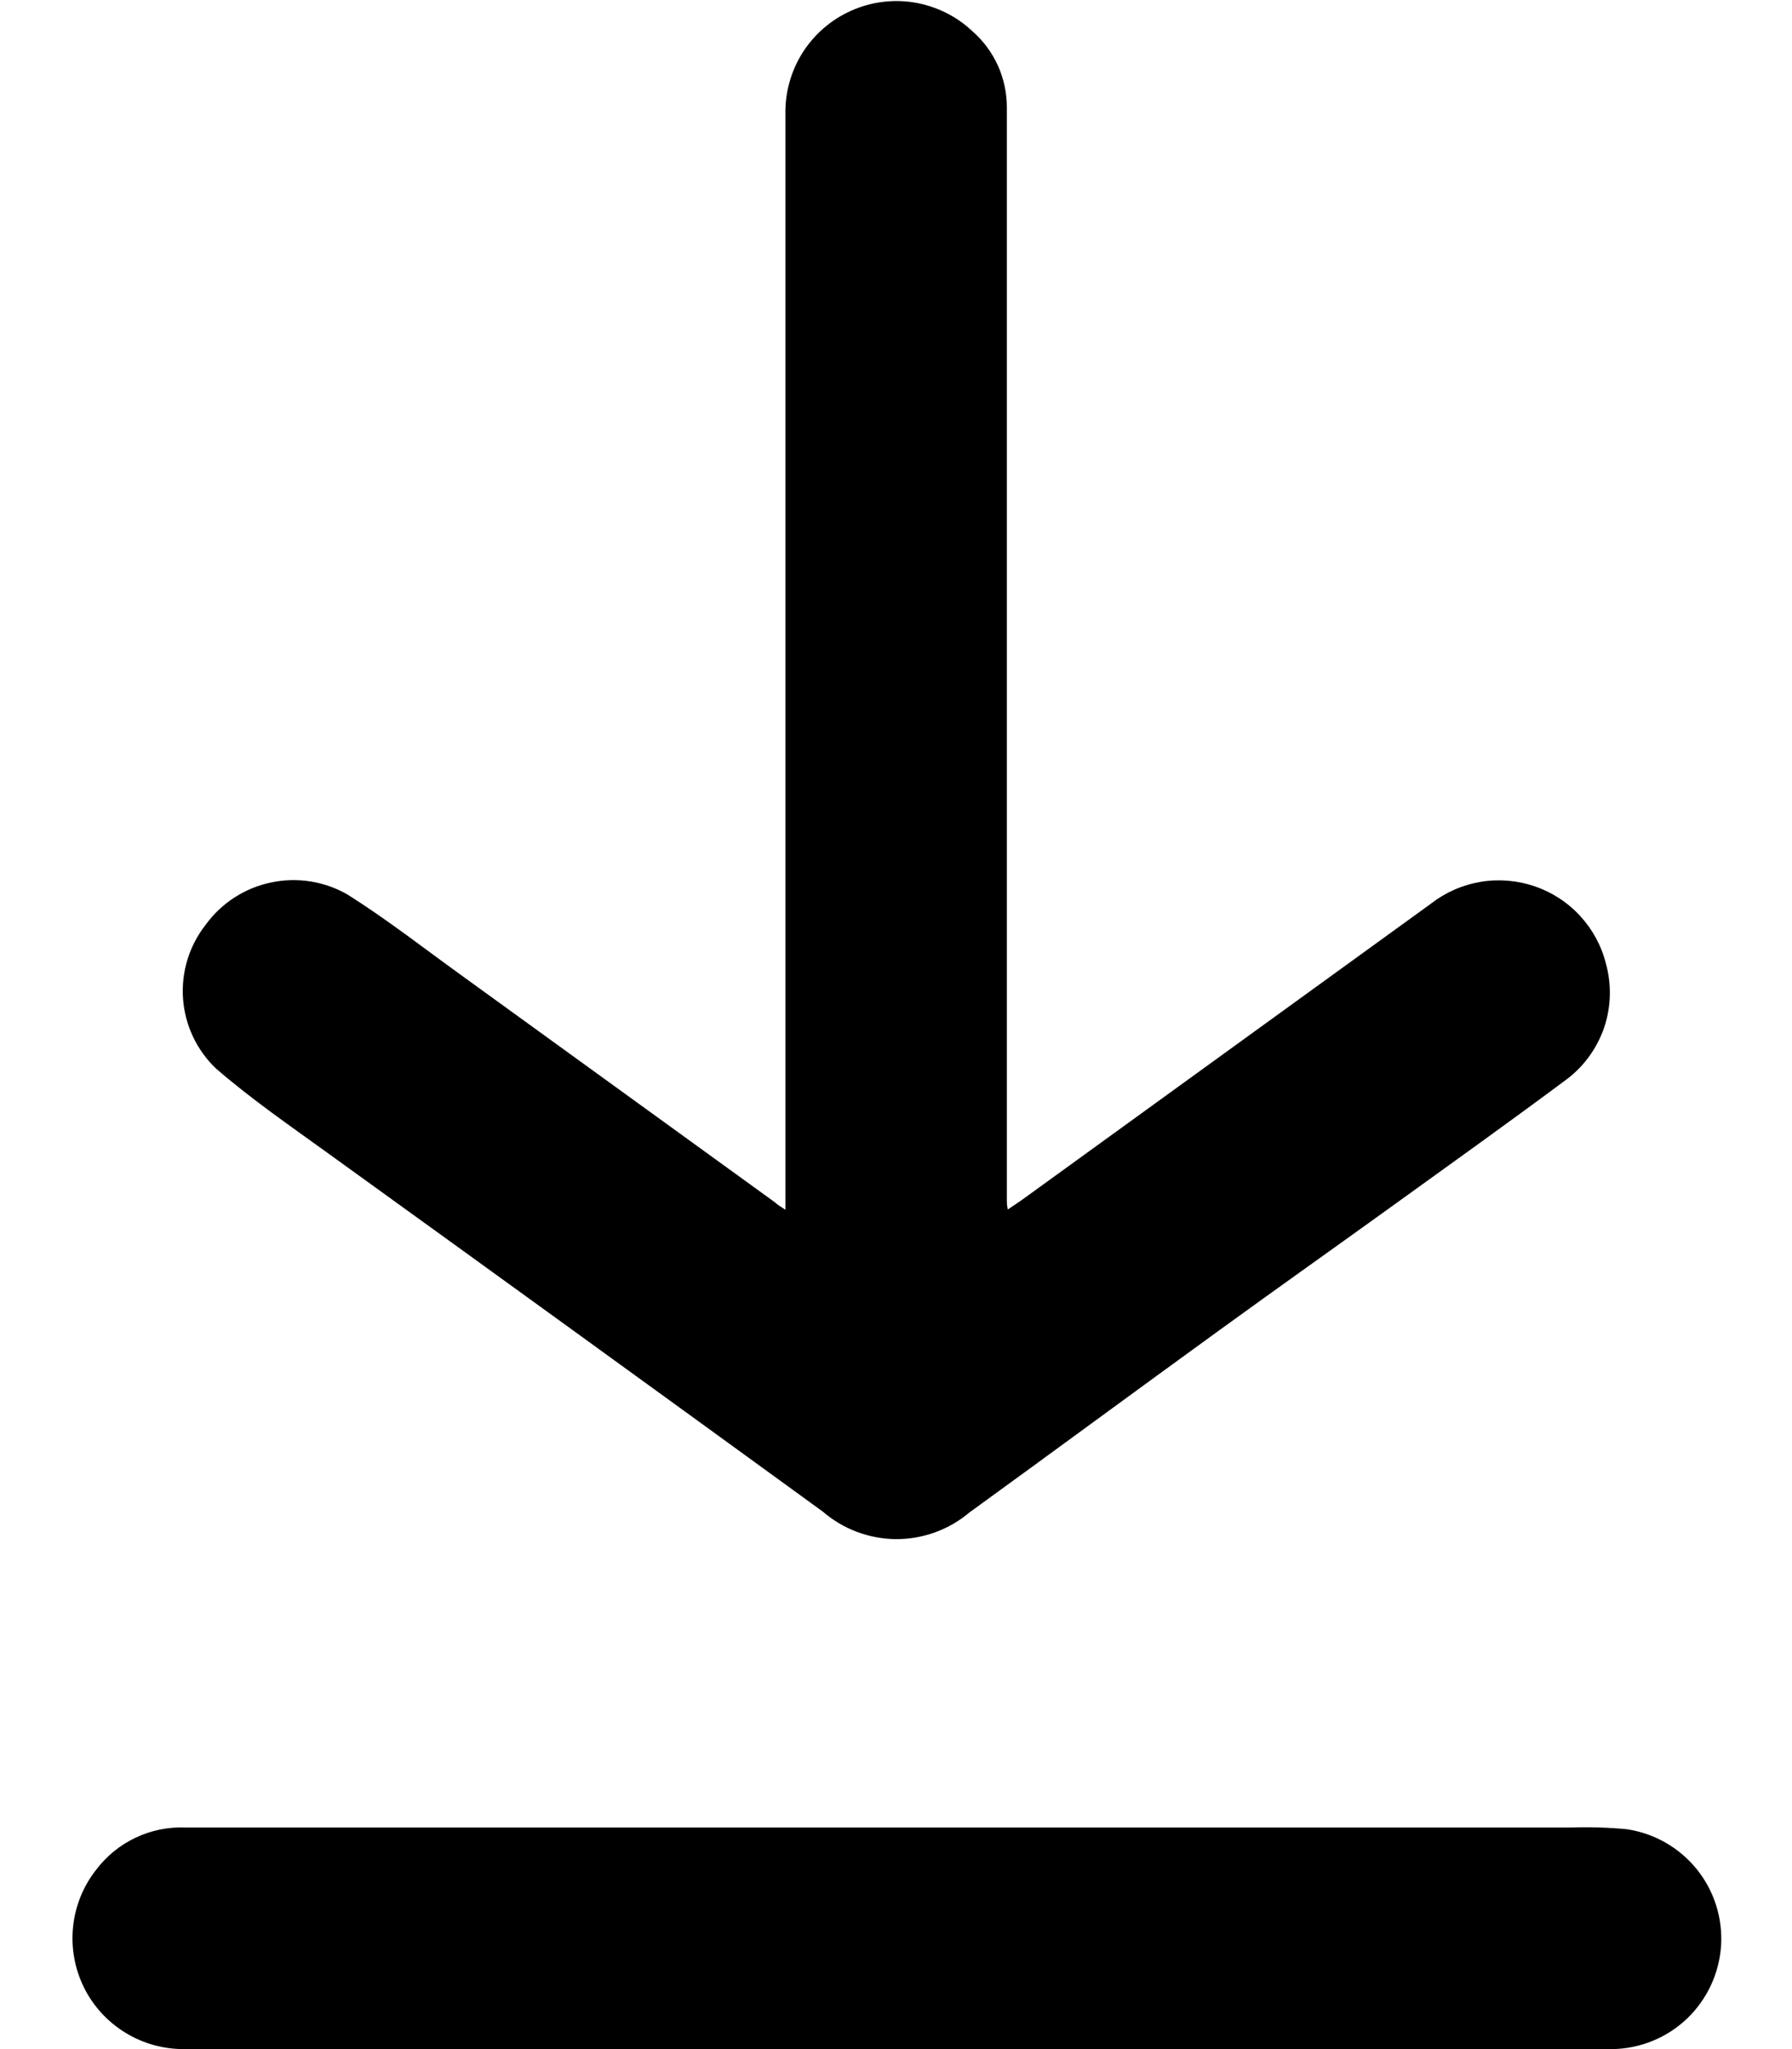
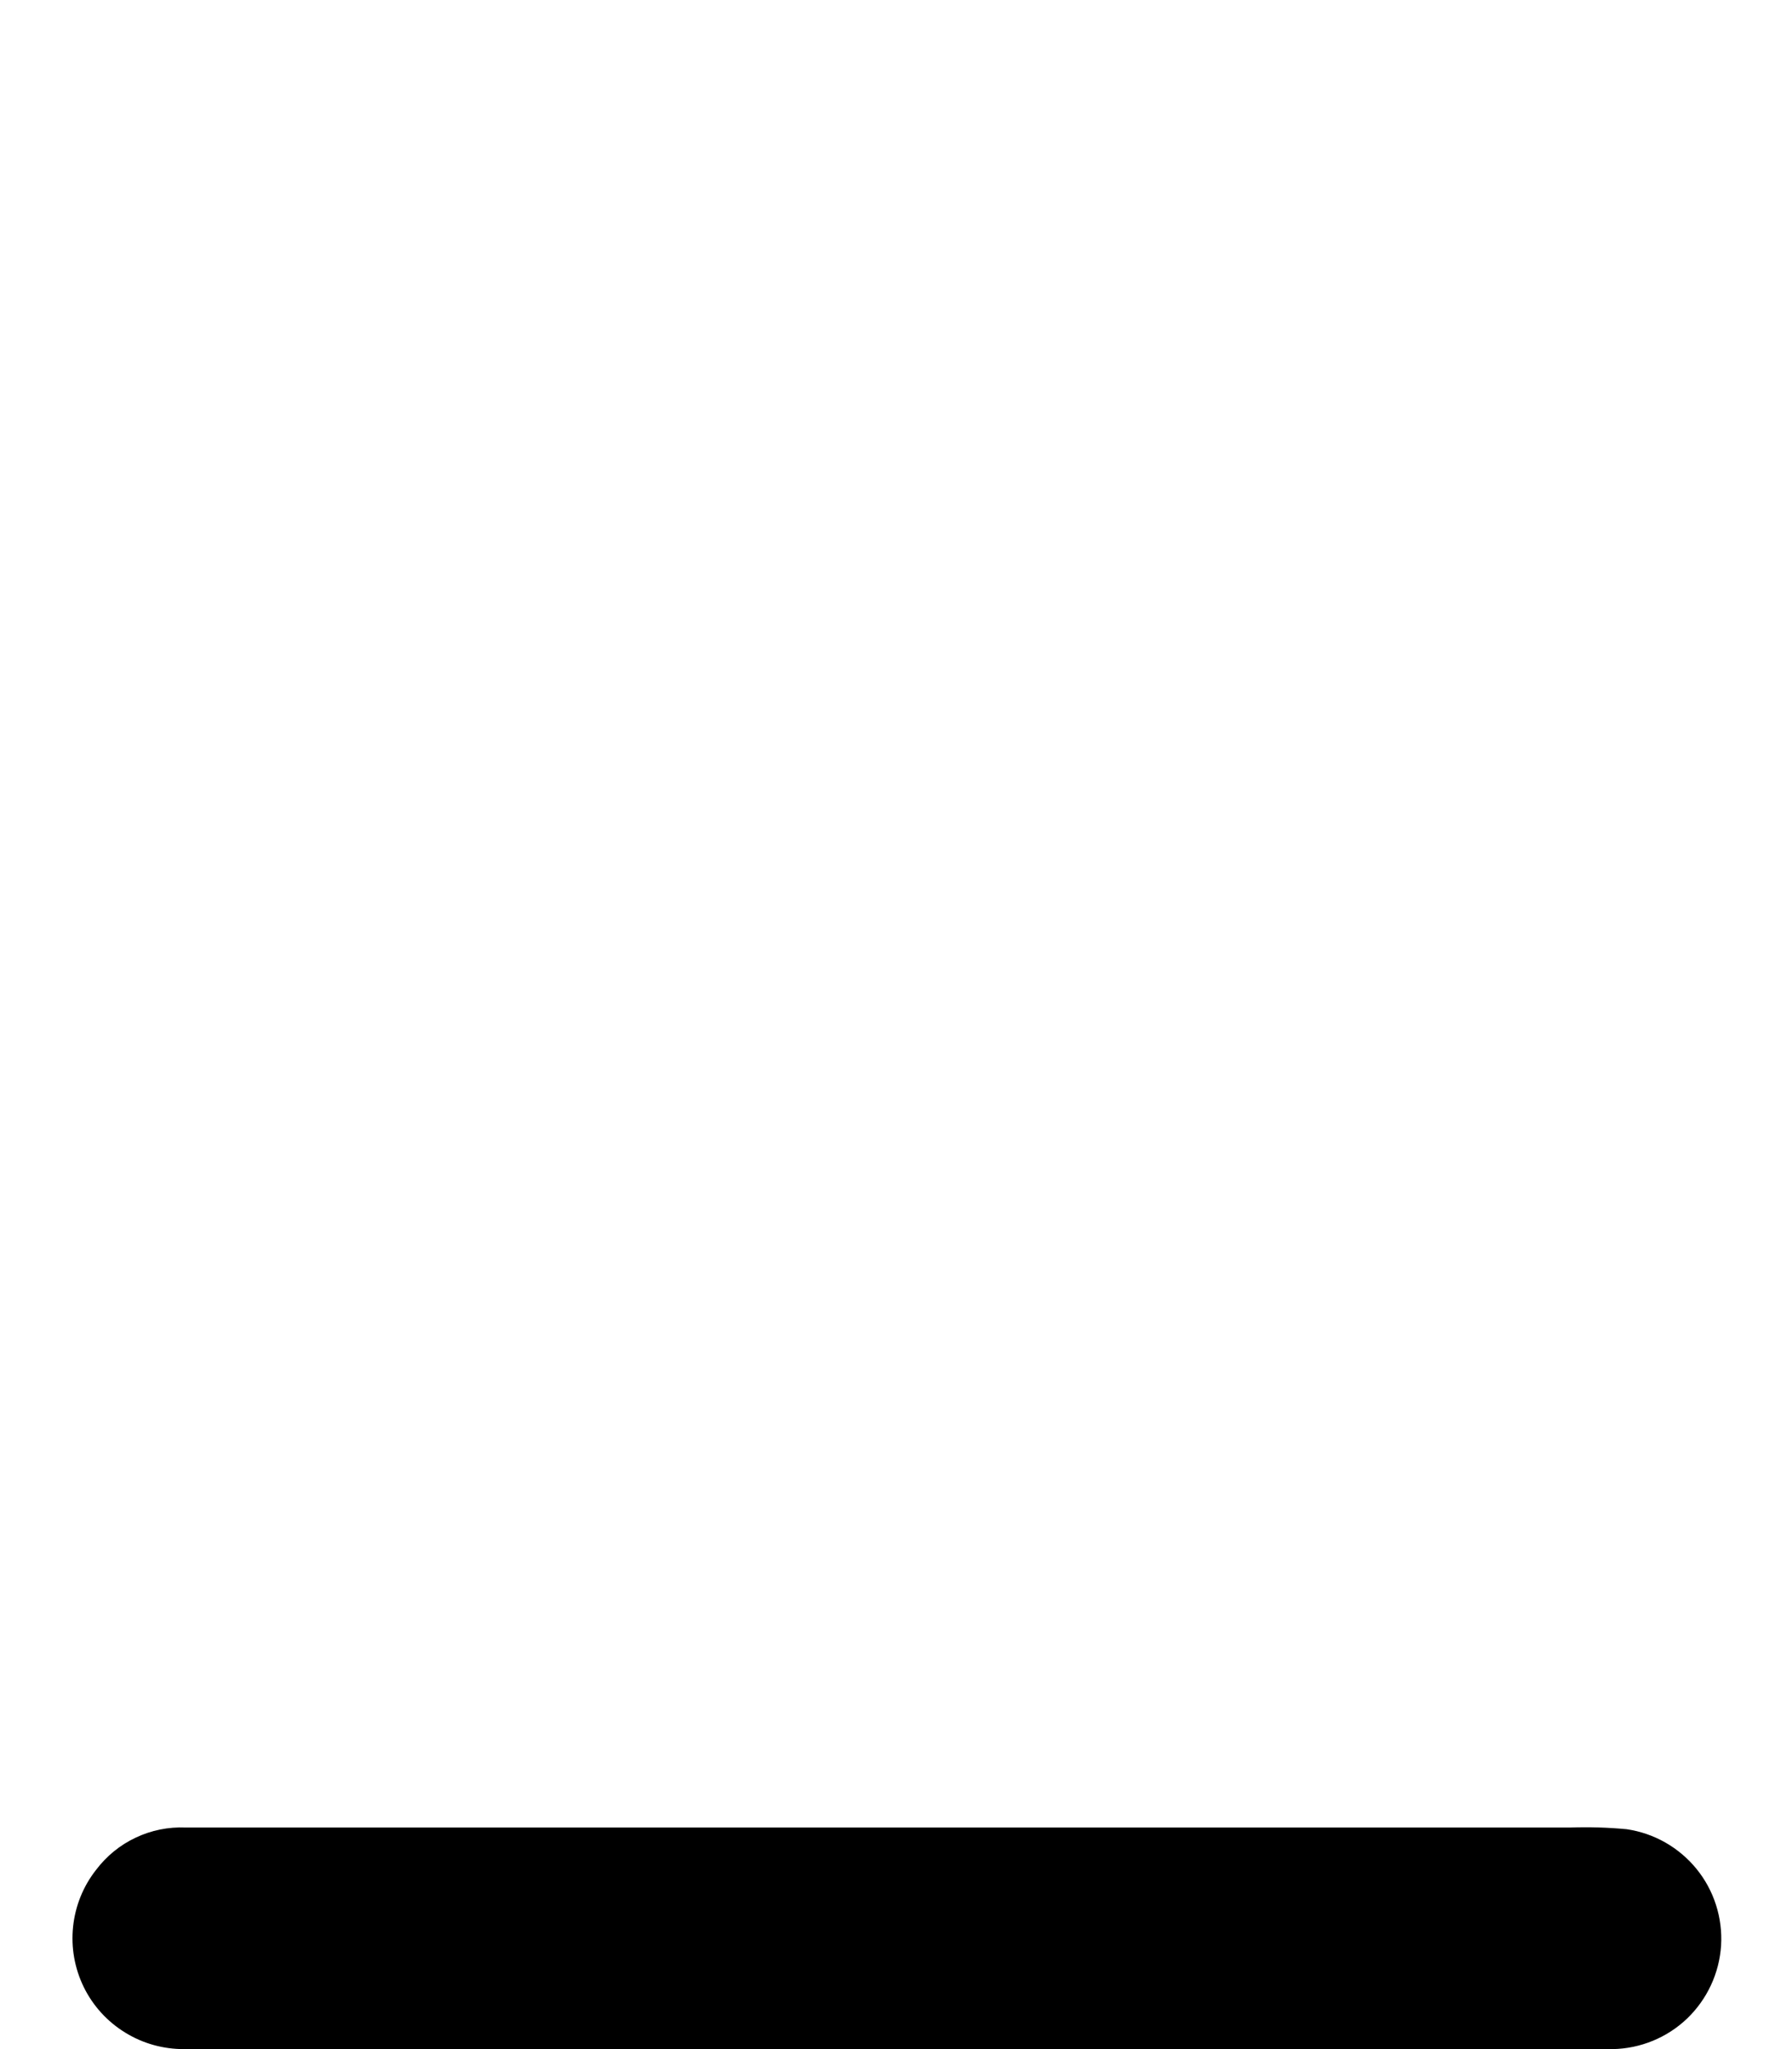
<svg xmlns="http://www.w3.org/2000/svg" width="14" height="16" viewBox="0 0 14 16" fill="none">
-   <path d="M6.136 9.446V9.269C6.136 6.479 6.136 3.688 6.136 0.897C6.132 0.726 6.178 0.558 6.269 0.413C6.361 0.268 6.492 0.154 6.649 0.084C6.805 0.014 6.978 -0.008 7.146 0.02C7.315 0.049 7.472 0.126 7.596 0.243C7.682 0.318 7.75 0.41 7.797 0.514C7.843 0.617 7.867 0.73 7.866 0.843C7.866 2.394 7.866 3.945 7.866 5.495C7.866 6.443 7.866 7.391 7.866 8.338C7.866 8.682 7.866 9.026 7.866 9.37C7.866 9.388 7.866 9.406 7.873 9.444C7.918 9.414 7.953 9.391 7.987 9.367C9.05 8.597 10.114 7.827 11.178 7.057C11.291 6.969 11.424 6.91 11.566 6.886C11.707 6.862 11.853 6.874 11.988 6.92C12.124 6.966 12.246 7.045 12.344 7.151C12.441 7.256 12.511 7.384 12.546 7.523C12.591 7.686 12.587 7.859 12.534 8.019C12.48 8.179 12.38 8.32 12.246 8.423C11.804 8.752 11.356 9.072 10.908 9.395C10.46 9.718 9.985 10.054 9.526 10.387C8.873 10.86 8.226 11.337 7.572 11.811C7.412 11.946 7.208 12.019 6.999 12.018C6.789 12.016 6.587 11.94 6.428 11.803C5.144 10.87 3.858 9.939 2.571 9.011C2.271 8.794 1.965 8.584 1.687 8.343C1.537 8.2 1.445 8.006 1.43 7.798C1.415 7.591 1.478 7.385 1.606 7.222C1.729 7.052 1.911 6.934 2.116 6.891C2.322 6.847 2.536 6.881 2.717 6.986C3.023 7.179 3.31 7.403 3.604 7.615L6.058 9.391C6.074 9.408 6.099 9.421 6.136 9.446Z" fill="black" />
-   <path d="M7 16H1.44C1.277 16.001 1.117 15.957 0.978 15.871C0.839 15.786 0.727 15.663 0.655 15.517C0.583 15.37 0.554 15.207 0.571 15.044C0.588 14.882 0.65 14.728 0.751 14.6C0.832 14.493 0.938 14.406 1.06 14.349C1.182 14.291 1.316 14.264 1.451 14.27H5.737H12.265C12.412 14.265 12.56 14.269 12.708 14.283C12.922 14.314 13.117 14.425 13.254 14.593C13.391 14.761 13.459 14.975 13.446 15.191C13.432 15.408 13.337 15.611 13.181 15.761C13.024 15.911 12.816 15.996 12.6 16C10.866 16 9.133 16 7.4 16H7Z" fill="black" />
+   <path d="M7 16H1.44C1.277 16.001 1.117 15.957 0.978 15.871C0.839 15.786 0.727 15.663 0.655 15.517C0.583 15.37 0.554 15.207 0.571 15.044C0.588 14.882 0.65 14.728 0.751 14.6C0.832 14.493 0.938 14.406 1.06 14.349C1.182 14.291 1.316 14.264 1.451 14.27H12.265C12.412 14.265 12.56 14.269 12.708 14.283C12.922 14.314 13.117 14.425 13.254 14.593C13.391 14.761 13.459 14.975 13.446 15.191C13.432 15.408 13.337 15.611 13.181 15.761C13.024 15.911 12.816 15.996 12.6 16C10.866 16 9.133 16 7.4 16H7Z" fill="black" />
</svg>